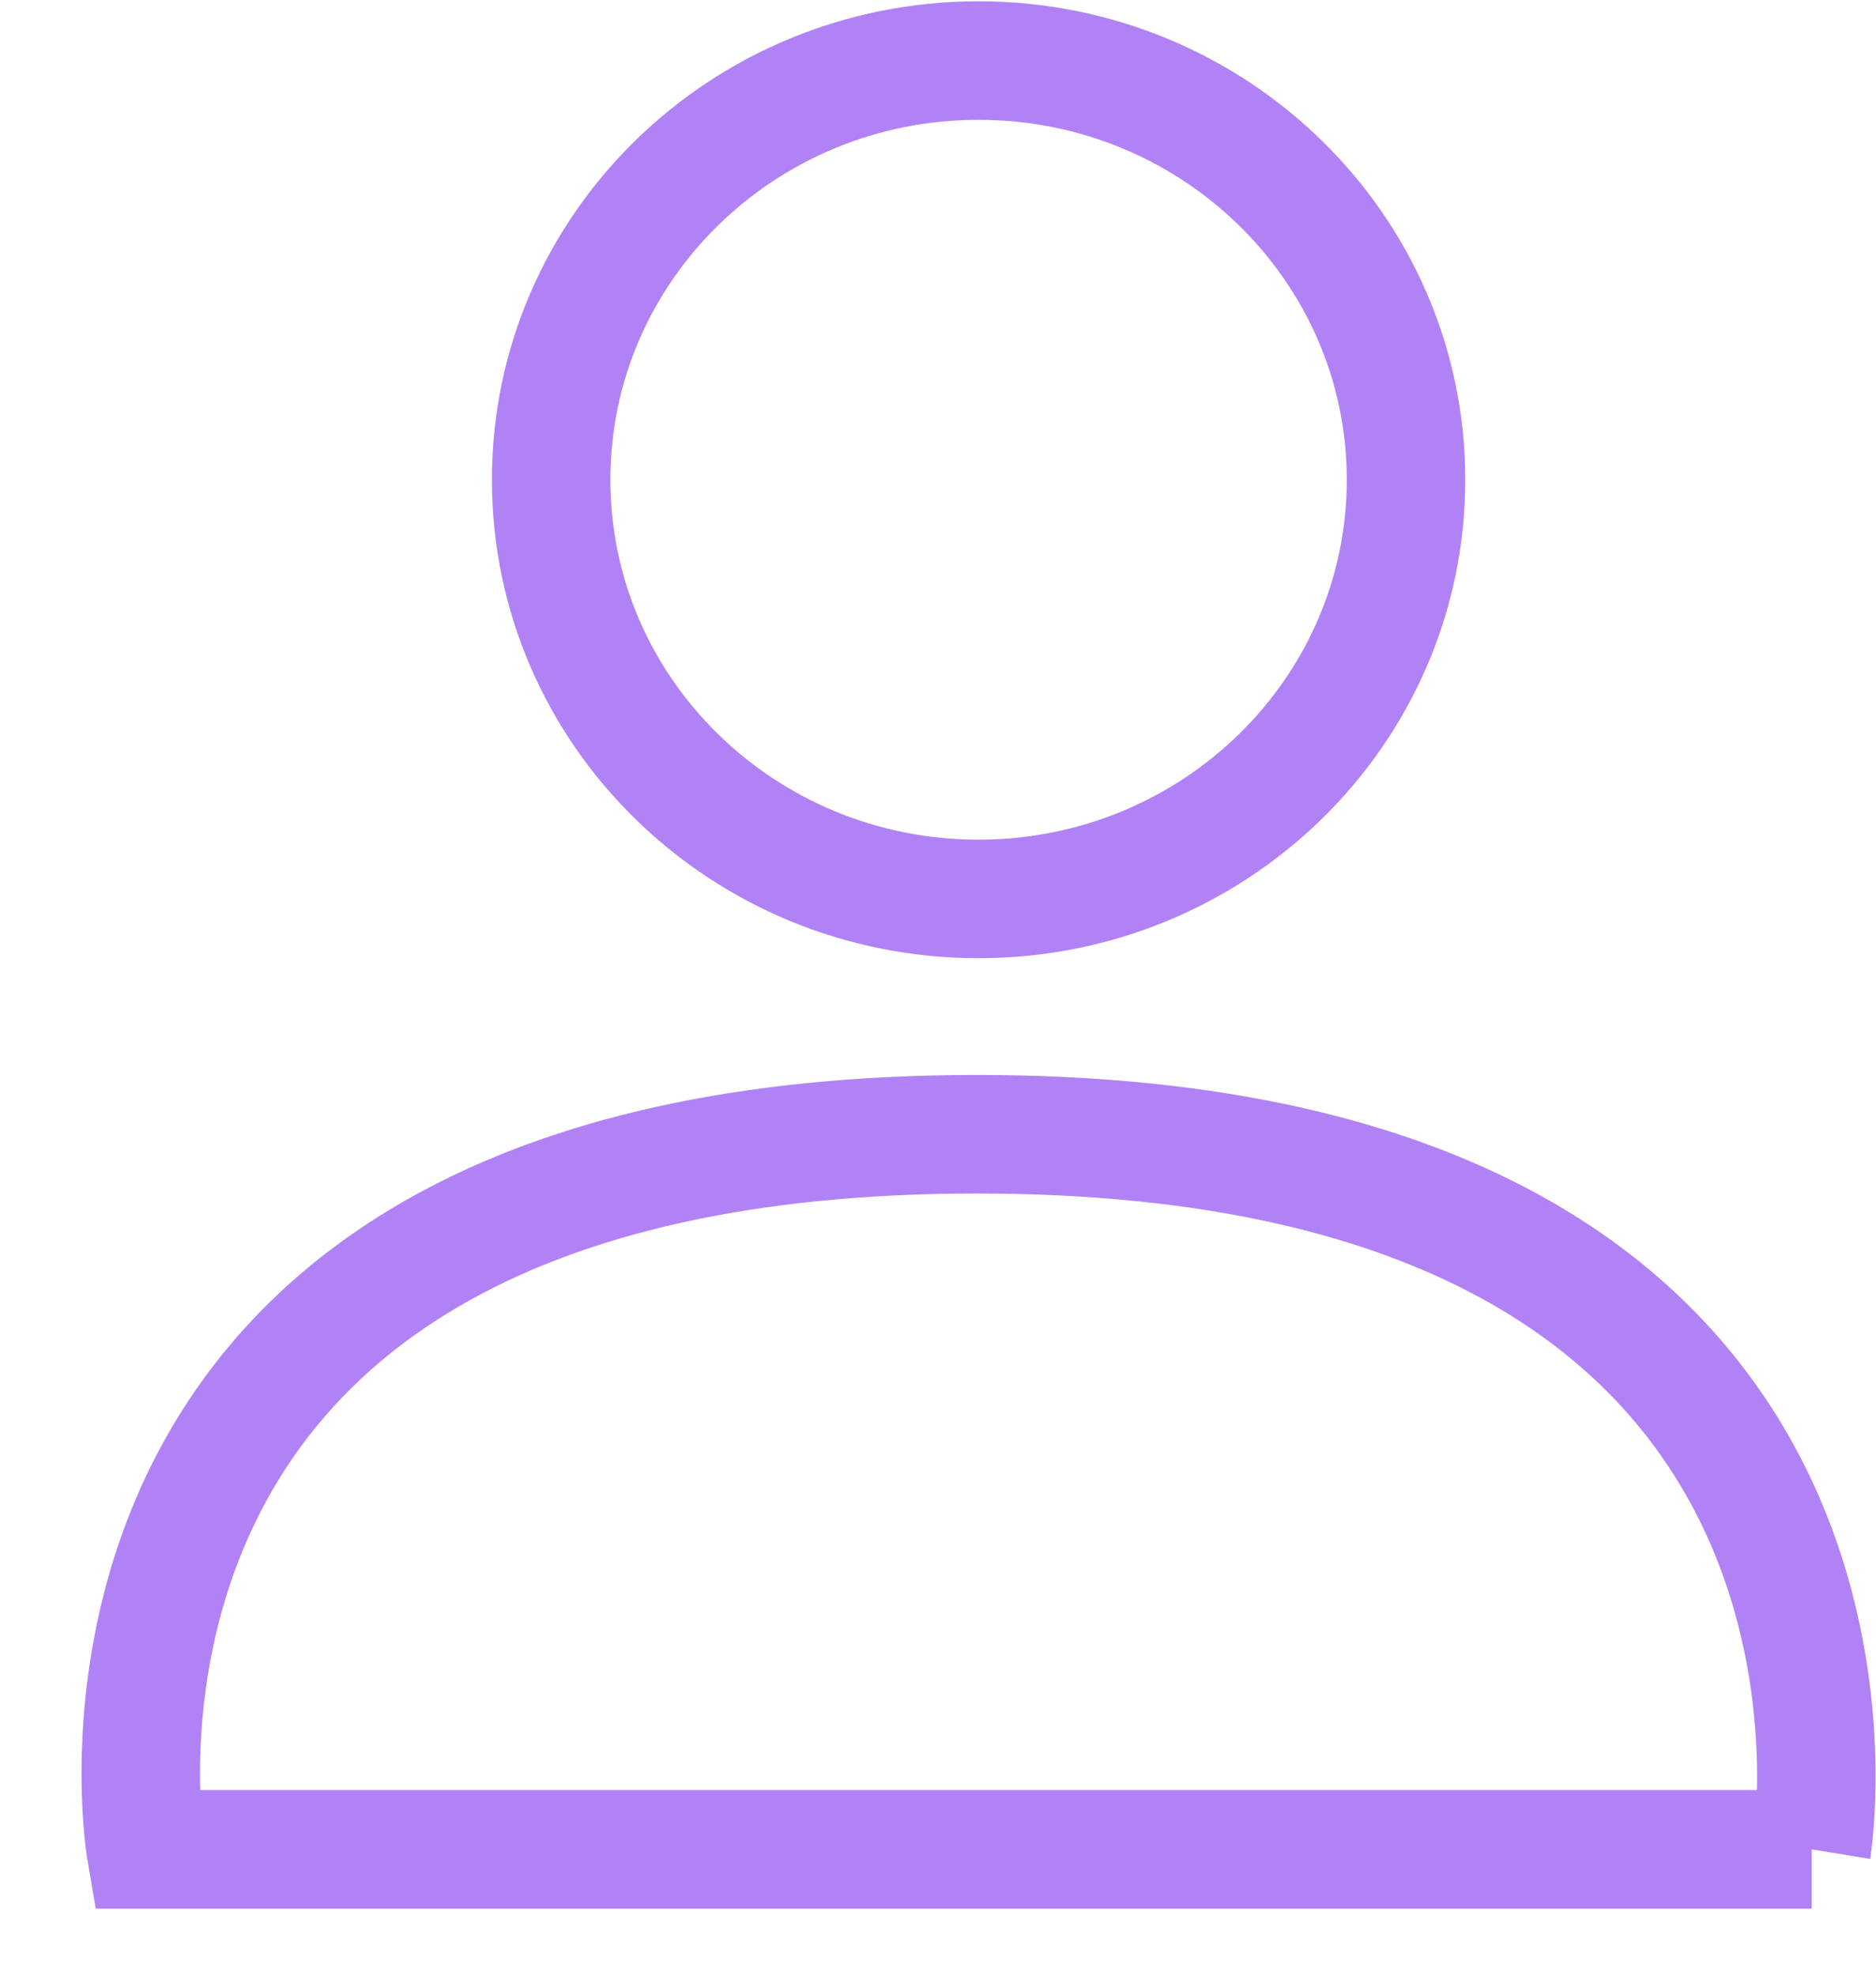
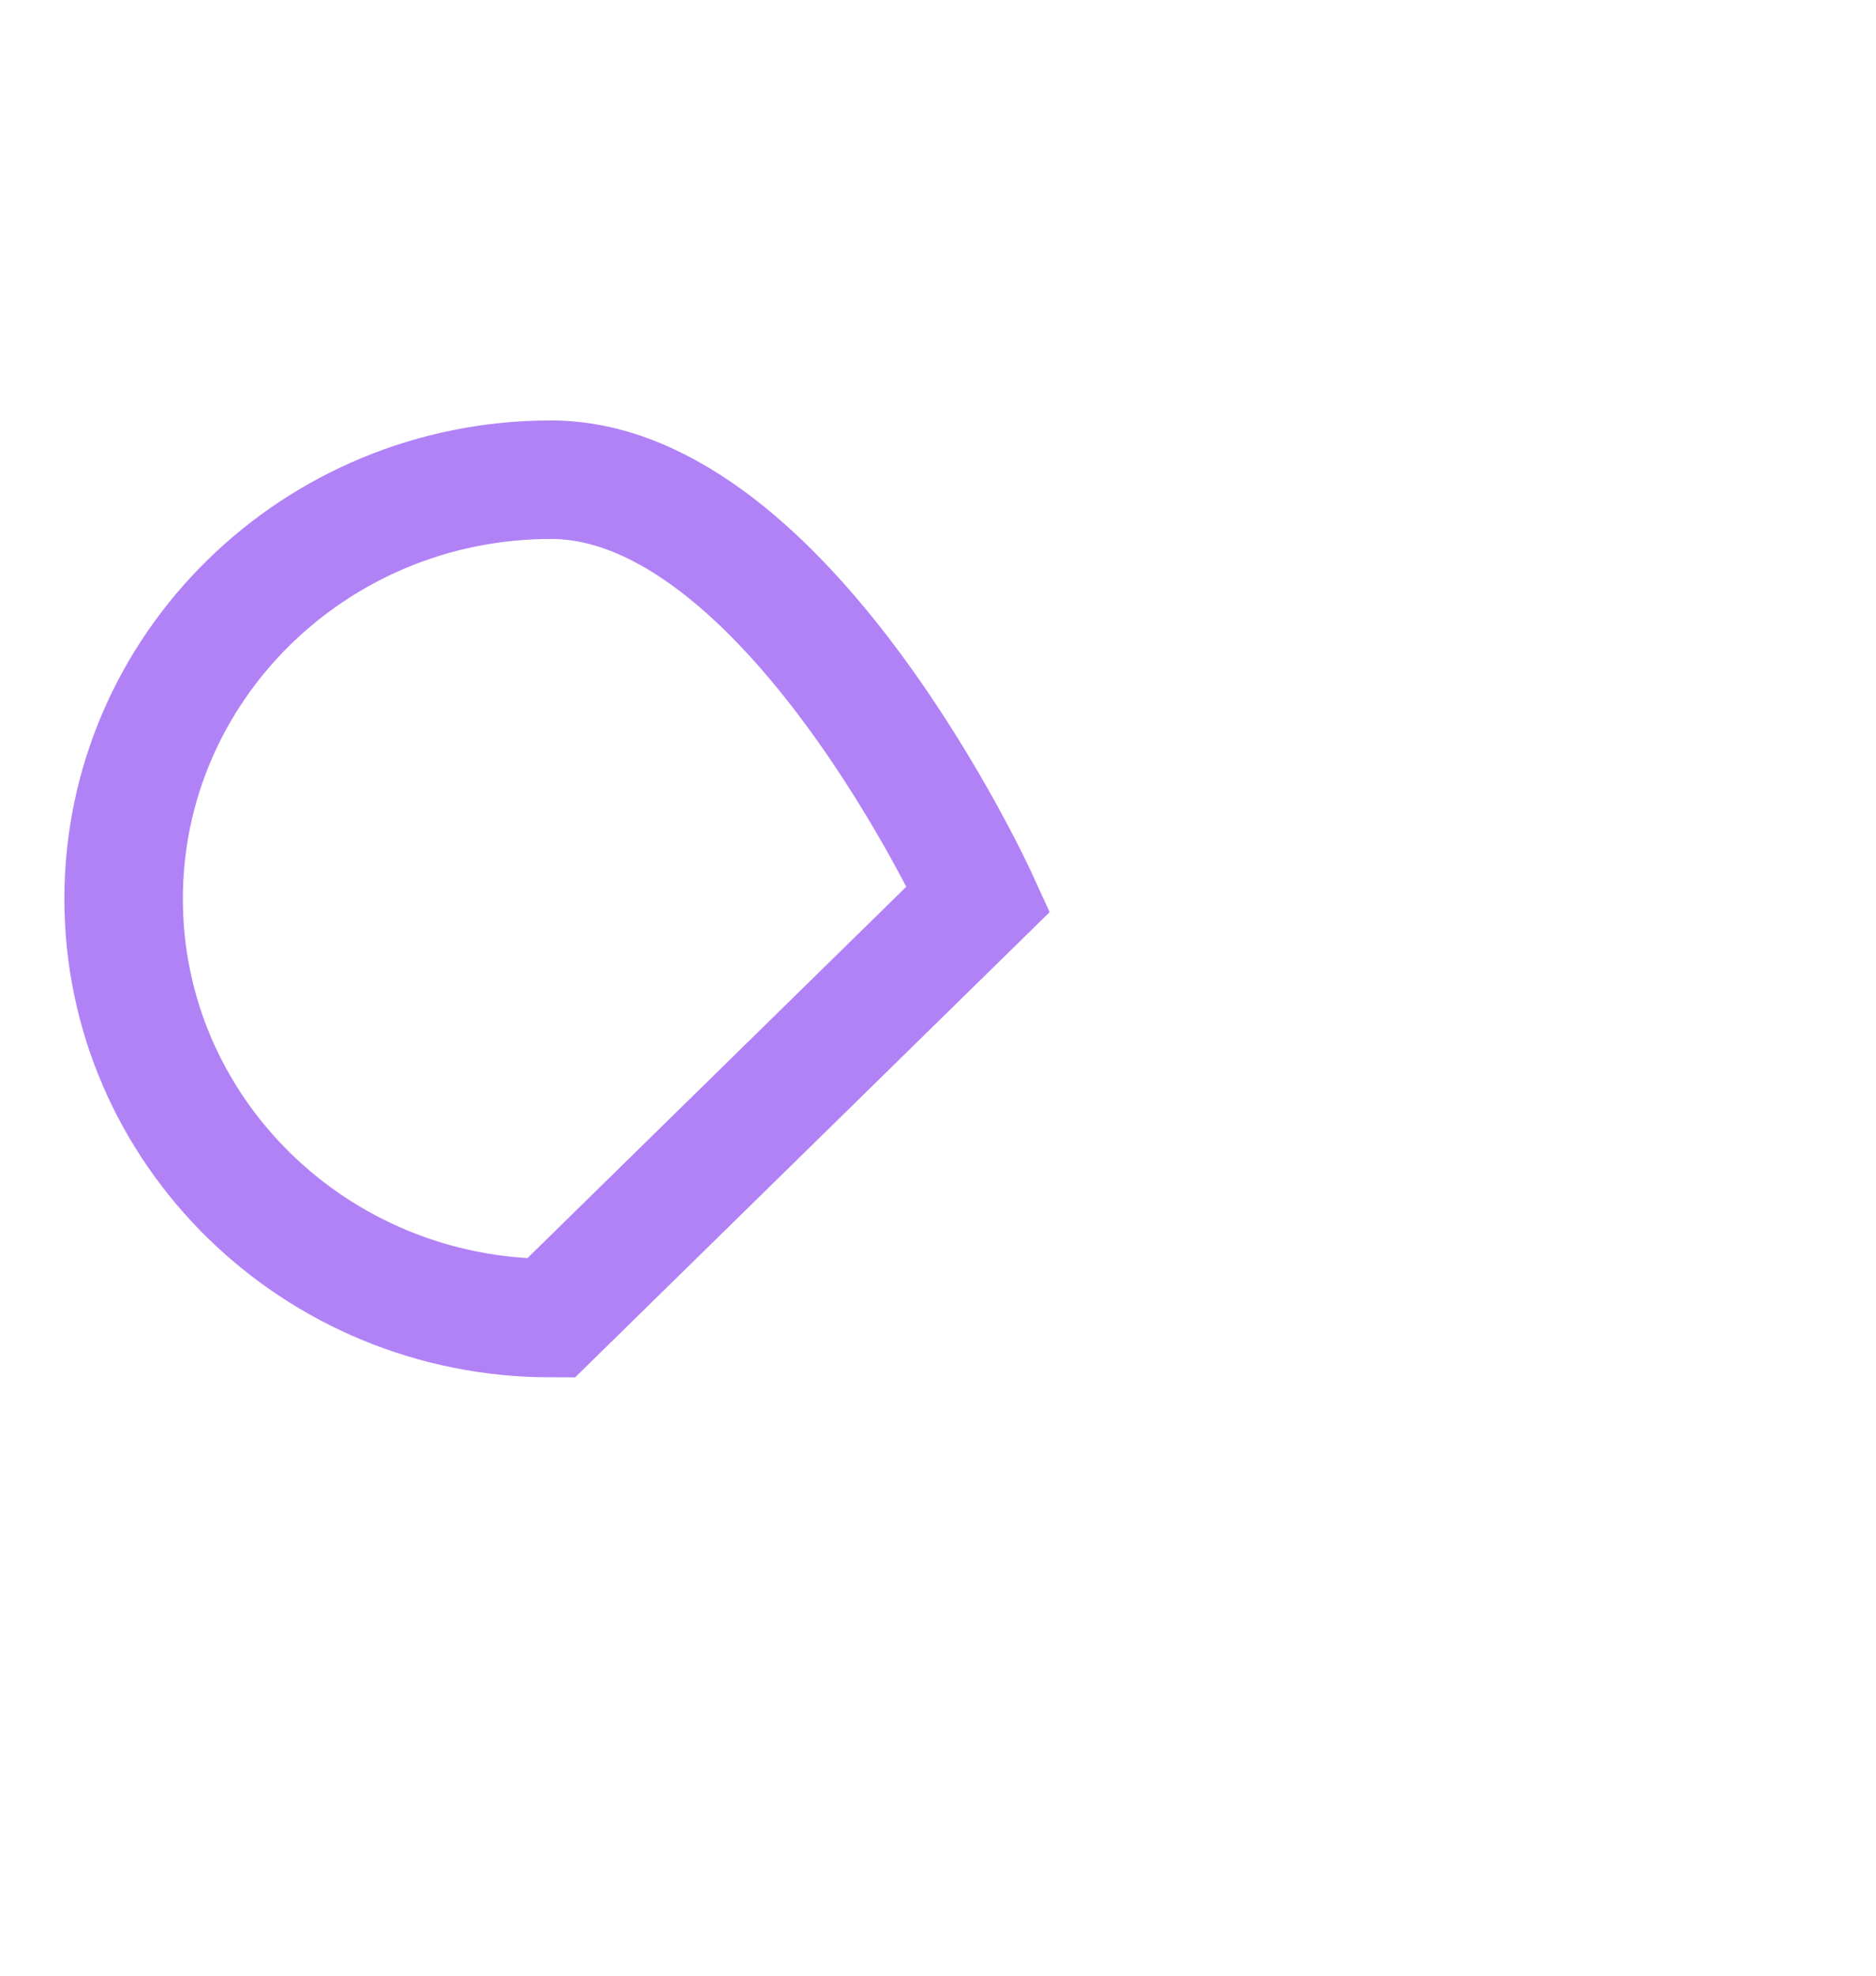
<svg xmlns="http://www.w3.org/2000/svg" version="1.1" viewBox="0 0 19 20">
  <g fill="none" fill-rule="evenodd">
    <g transform="translate(-12 -284)" stroke="#B182F6" stroke-width="1.2">
      <g transform="translate(13 284)">
-         <path d="m17.349 18.721s1.19-7.239-8.454-7.239c-9.644 0-8.419 7.239-8.419 7.239h16.873z" />
-         <path d="m8.91 9.1c2.391 0 4.33-1.9 4.33-4.243s-1.939-4.244-4.33-4.244c-2.39 0-4.328 1.9-4.328 4.244s1.938 4.243 4.328 4.243z" />
+         <path d="m8.91 9.1s-1.939-4.244-4.33-4.244c-2.39 0-4.328 1.9-4.328 4.244s1.938 4.243 4.328 4.243z" />
      </g>
    </g>
  </g>
</svg>